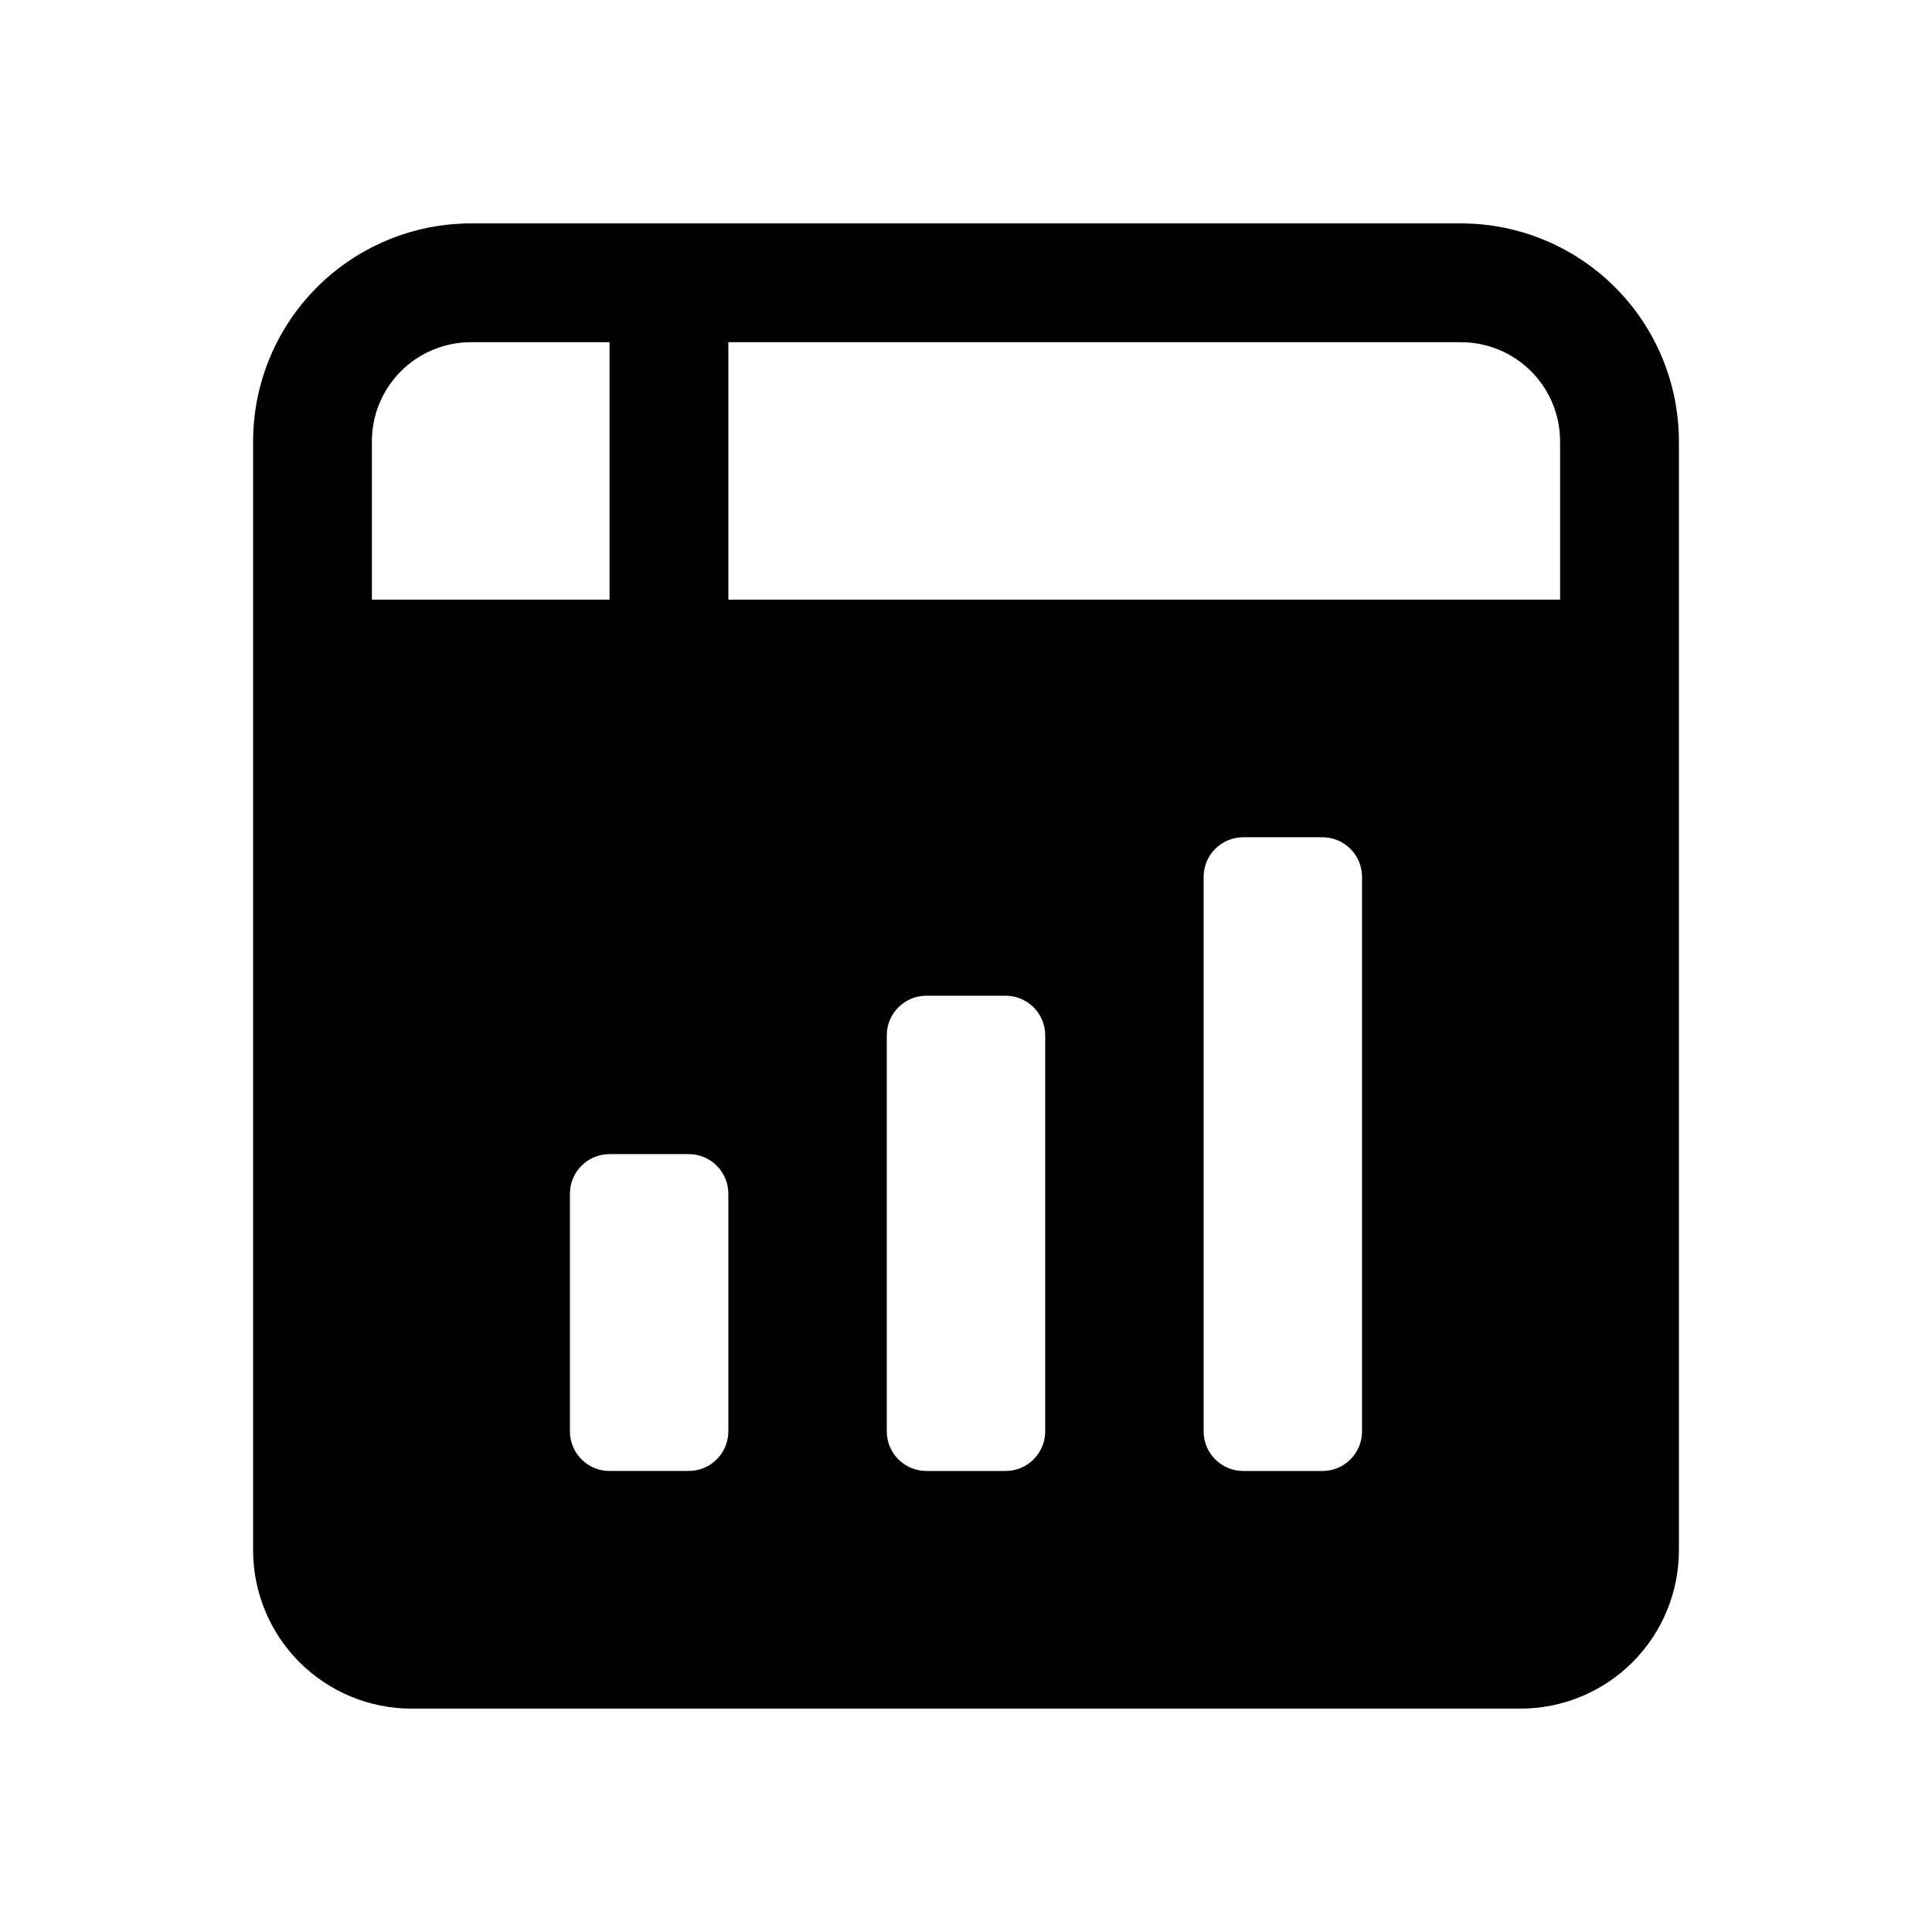
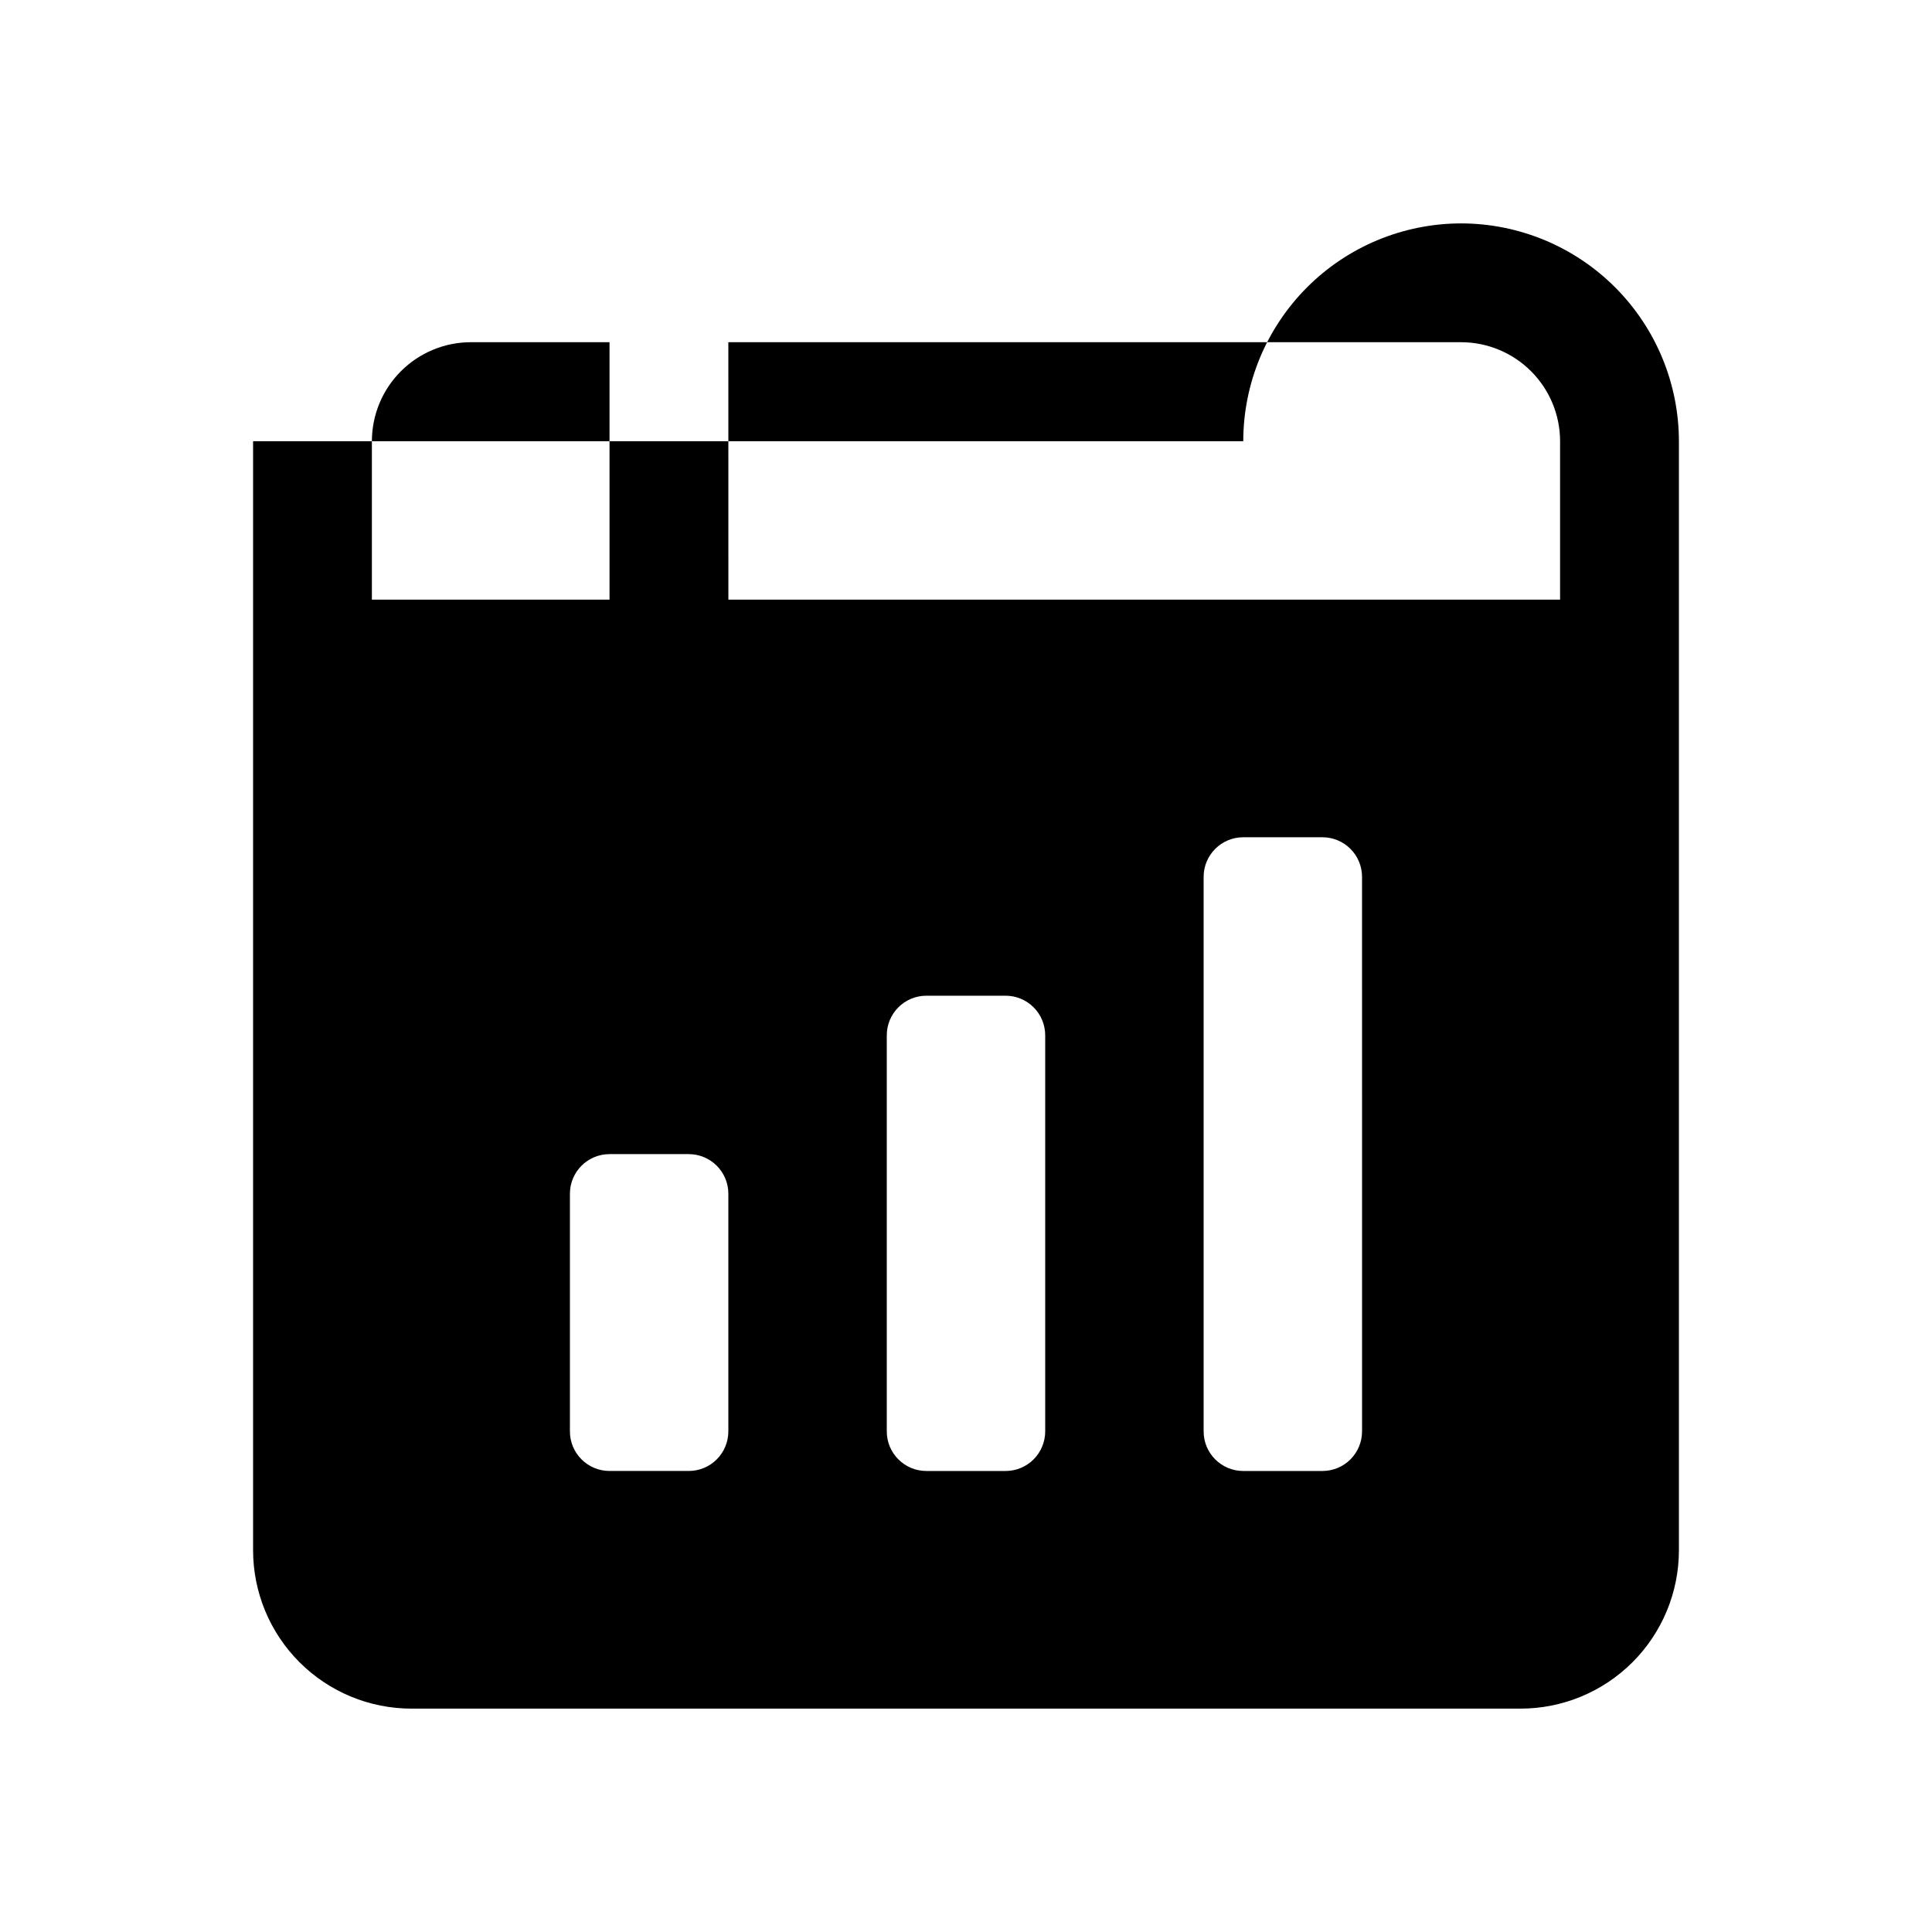
<svg xmlns="http://www.w3.org/2000/svg" fill="#000000" width="800px" height="800px" version="1.1" viewBox="144 144 512 512">
-   <path d="m211.07 260.93v293.89c0 11.133 4.422 21.812 12.297 29.688 7.875 7.871 18.551 12.297 29.688 12.297h293.89c11.137 0 21.816-4.426 29.688-12.297 7.875-7.875 12.297-18.555 12.297-29.688v-293.89c-0.016-15.305-6.102-29.98-16.926-40.801-10.82-10.824-25.496-16.91-40.801-16.926h-262.4c-15.305 0.016-29.98 6.102-40.801 16.926-10.824 10.82-16.91 25.496-16.926 40.801zm209.92 262.4c0 2.781-1.109 5.453-3.074 7.422-1.969 1.969-4.641 3.074-7.422 3.074h-20.992c-5.797 0-10.496-4.699-10.496-10.496v-104.96c0-5.797 4.699-10.496 10.496-10.496h20.992c2.781 0 5.453 1.105 7.422 3.074 1.965 1.969 3.074 4.637 3.074 7.422zm83.969 0h-0.004c0 2.781-1.105 5.453-3.074 7.422-1.965 1.969-4.637 3.074-7.422 3.074h-20.992 0.004c-5.797 0-10.496-4.699-10.496-10.496v-146.95c0-5.797 4.699-10.496 10.496-10.496h20.992-0.004c2.785 0 5.457 1.105 7.422 3.074 1.969 1.969 3.074 4.637 3.074 7.422zm-167.94-288.64h194.18c6.957 0.004 13.629 2.769 18.547 7.691 4.922 4.918 7.688 11.59 7.691 18.547v41.984h-220.41zm0 225.66v62.977c0 2.781-1.105 5.453-3.074 7.422s-4.641 3.074-7.422 3.074h-20.992c-5.797 0-10.496-4.699-10.496-10.496v-62.977c0-5.797 4.699-10.496 10.496-10.496h20.992c2.781 0 5.453 1.105 7.422 3.074s3.074 4.637 3.074 7.422zm-31.488-157.44h-62.977v-41.984c0.004-6.957 2.773-13.629 7.691-18.547 4.922-4.922 11.59-7.688 18.547-7.691h36.738z" />
+   <path d="m211.07 260.93v293.89c0 11.133 4.422 21.812 12.297 29.688 7.875 7.871 18.551 12.297 29.688 12.297h293.89c11.137 0 21.816-4.426 29.688-12.297 7.875-7.875 12.297-18.555 12.297-29.688v-293.89c-0.016-15.305-6.102-29.98-16.926-40.801-10.82-10.824-25.496-16.91-40.801-16.926c-15.305 0.016-29.98 6.102-40.801 16.926-10.824 10.82-16.91 25.496-16.926 40.801zm209.92 262.4c0 2.781-1.109 5.453-3.074 7.422-1.969 1.969-4.641 3.074-7.422 3.074h-20.992c-5.797 0-10.496-4.699-10.496-10.496v-104.96c0-5.797 4.699-10.496 10.496-10.496h20.992c2.781 0 5.453 1.105 7.422 3.074 1.965 1.969 3.074 4.637 3.074 7.422zm83.969 0h-0.004c0 2.781-1.105 5.453-3.074 7.422-1.965 1.969-4.637 3.074-7.422 3.074h-20.992 0.004c-5.797 0-10.496-4.699-10.496-10.496v-146.95c0-5.797 4.699-10.496 10.496-10.496h20.992-0.004c2.785 0 5.457 1.105 7.422 3.074 1.969 1.969 3.074 4.637 3.074 7.422zm-167.94-288.64h194.18c6.957 0.004 13.629 2.769 18.547 7.691 4.922 4.918 7.688 11.59 7.691 18.547v41.984h-220.41zm0 225.66v62.977c0 2.781-1.105 5.453-3.074 7.422s-4.641 3.074-7.422 3.074h-20.992c-5.797 0-10.496-4.699-10.496-10.496v-62.977c0-5.797 4.699-10.496 10.496-10.496h20.992c2.781 0 5.453 1.105 7.422 3.074s3.074 4.637 3.074 7.422zm-31.488-157.44h-62.977v-41.984c0.004-6.957 2.773-13.629 7.691-18.547 4.922-4.922 11.59-7.688 18.547-7.691h36.738z" />
</svg>